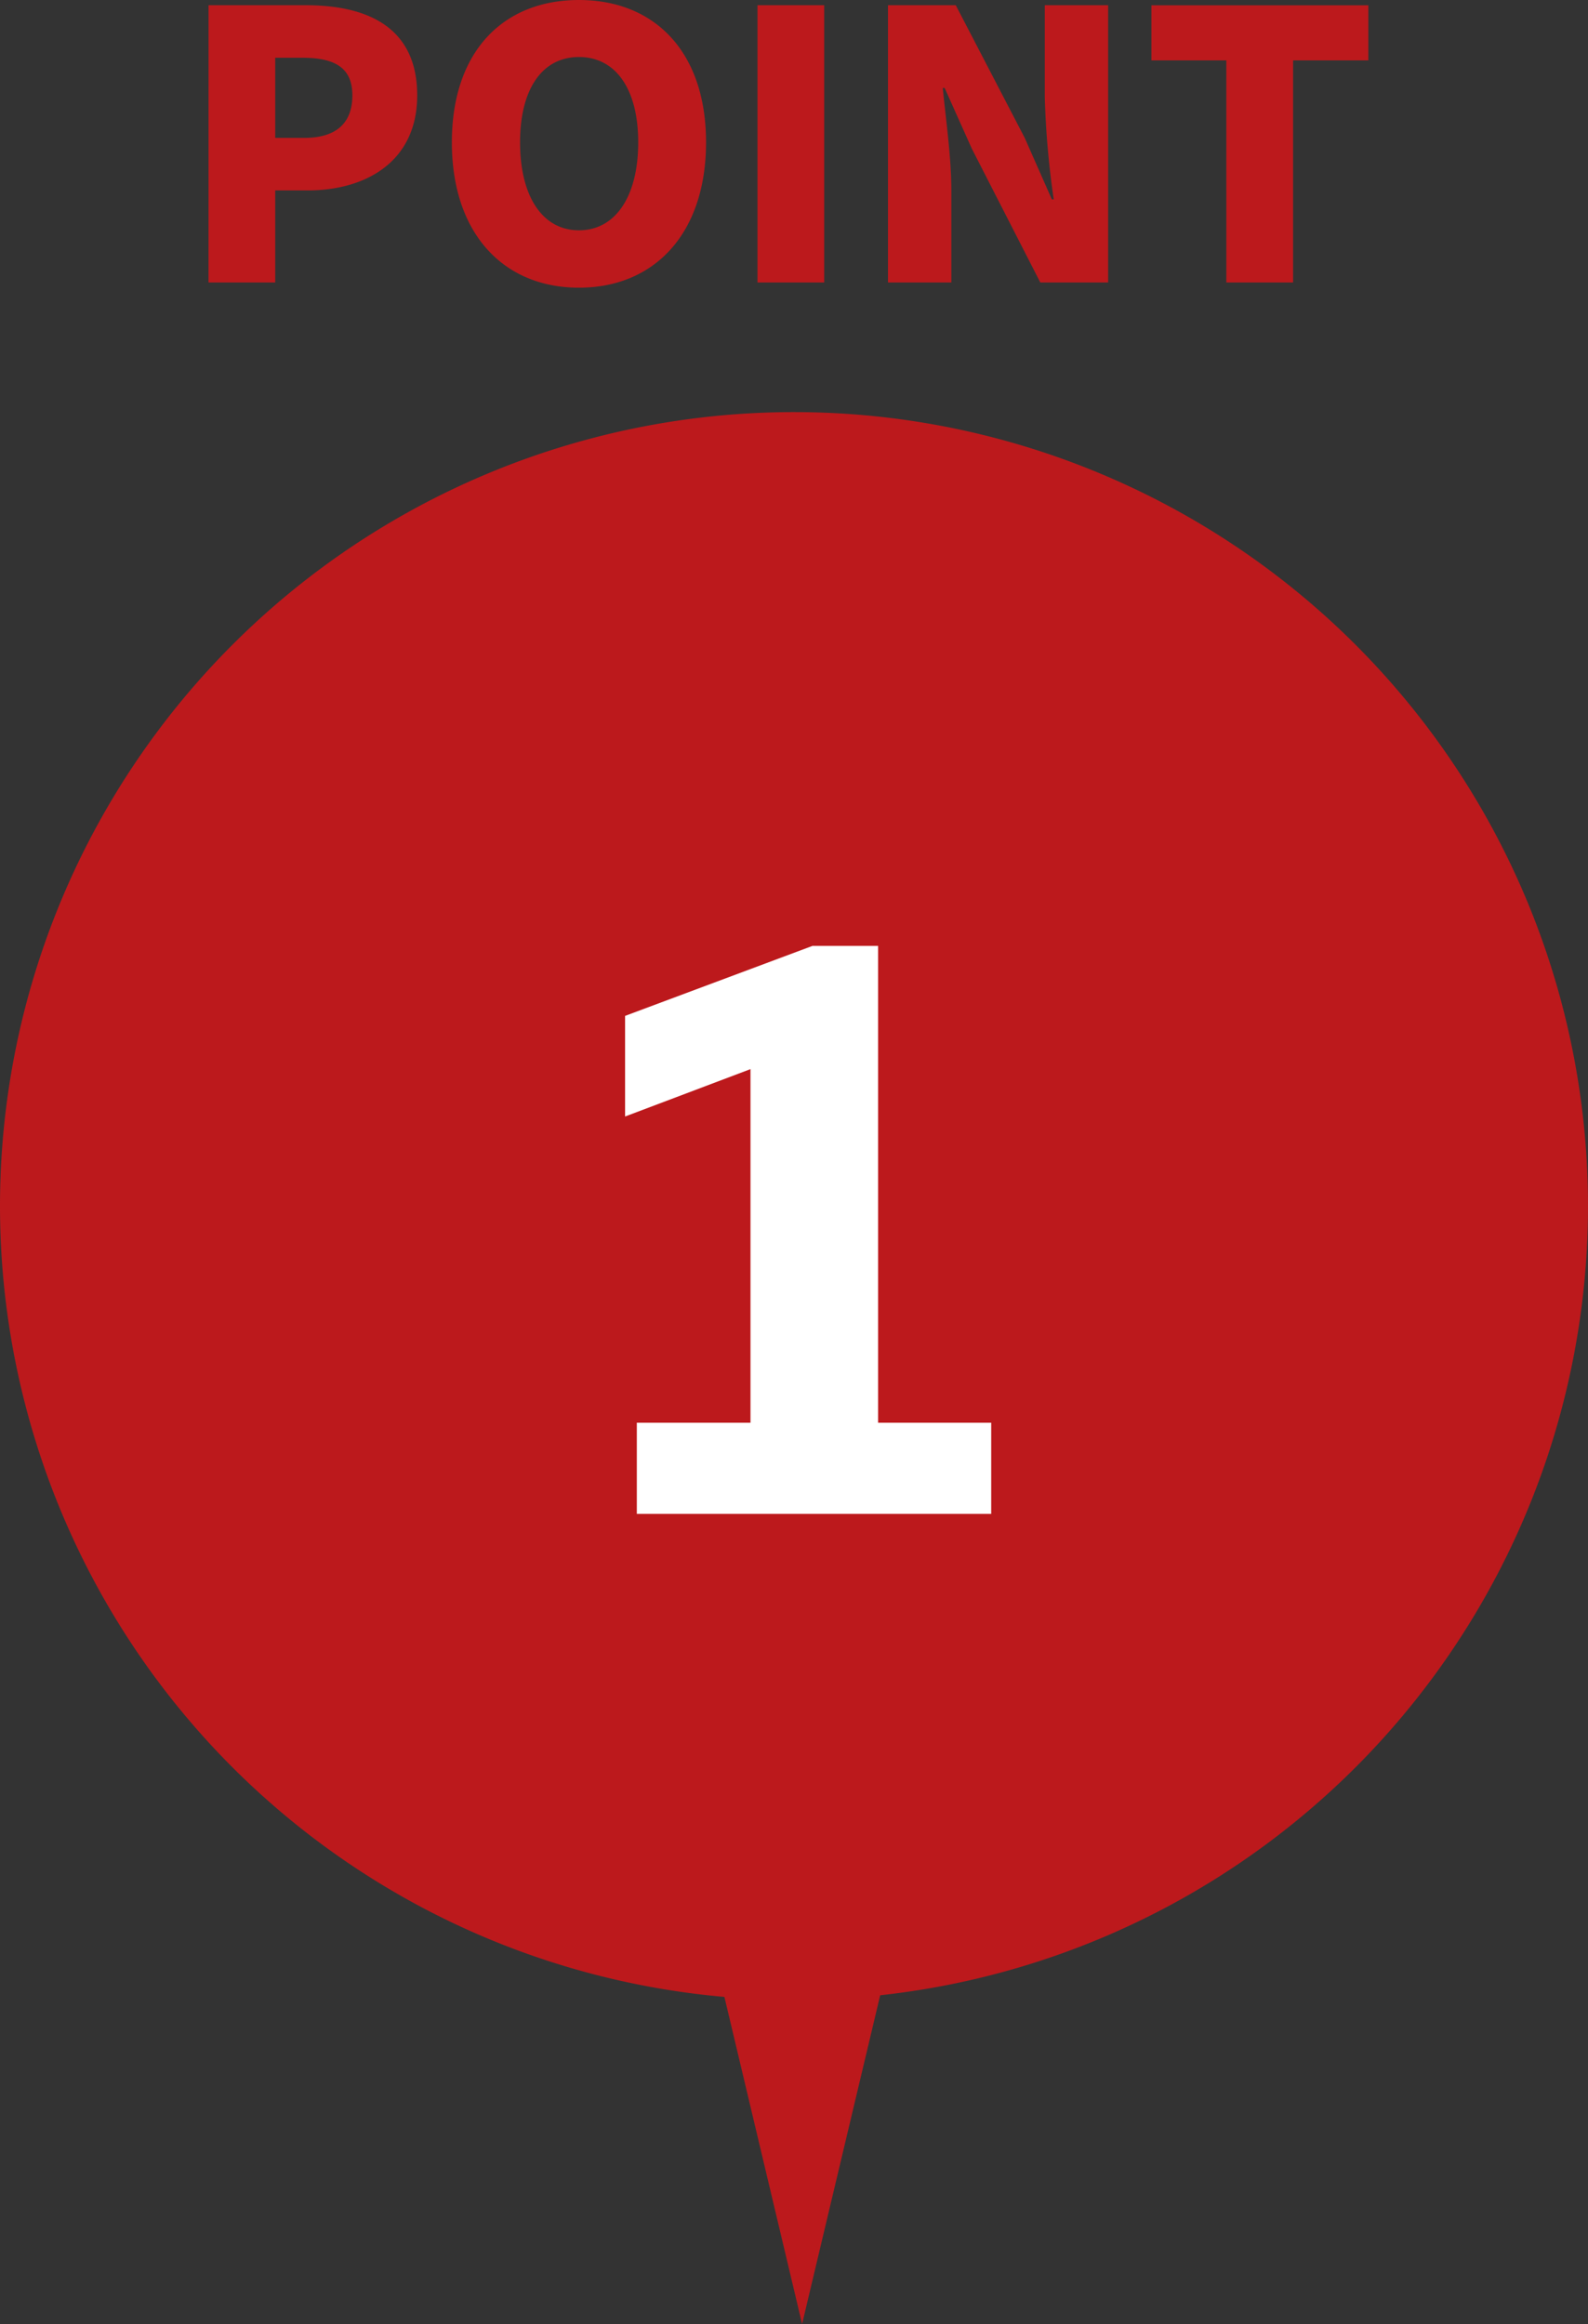
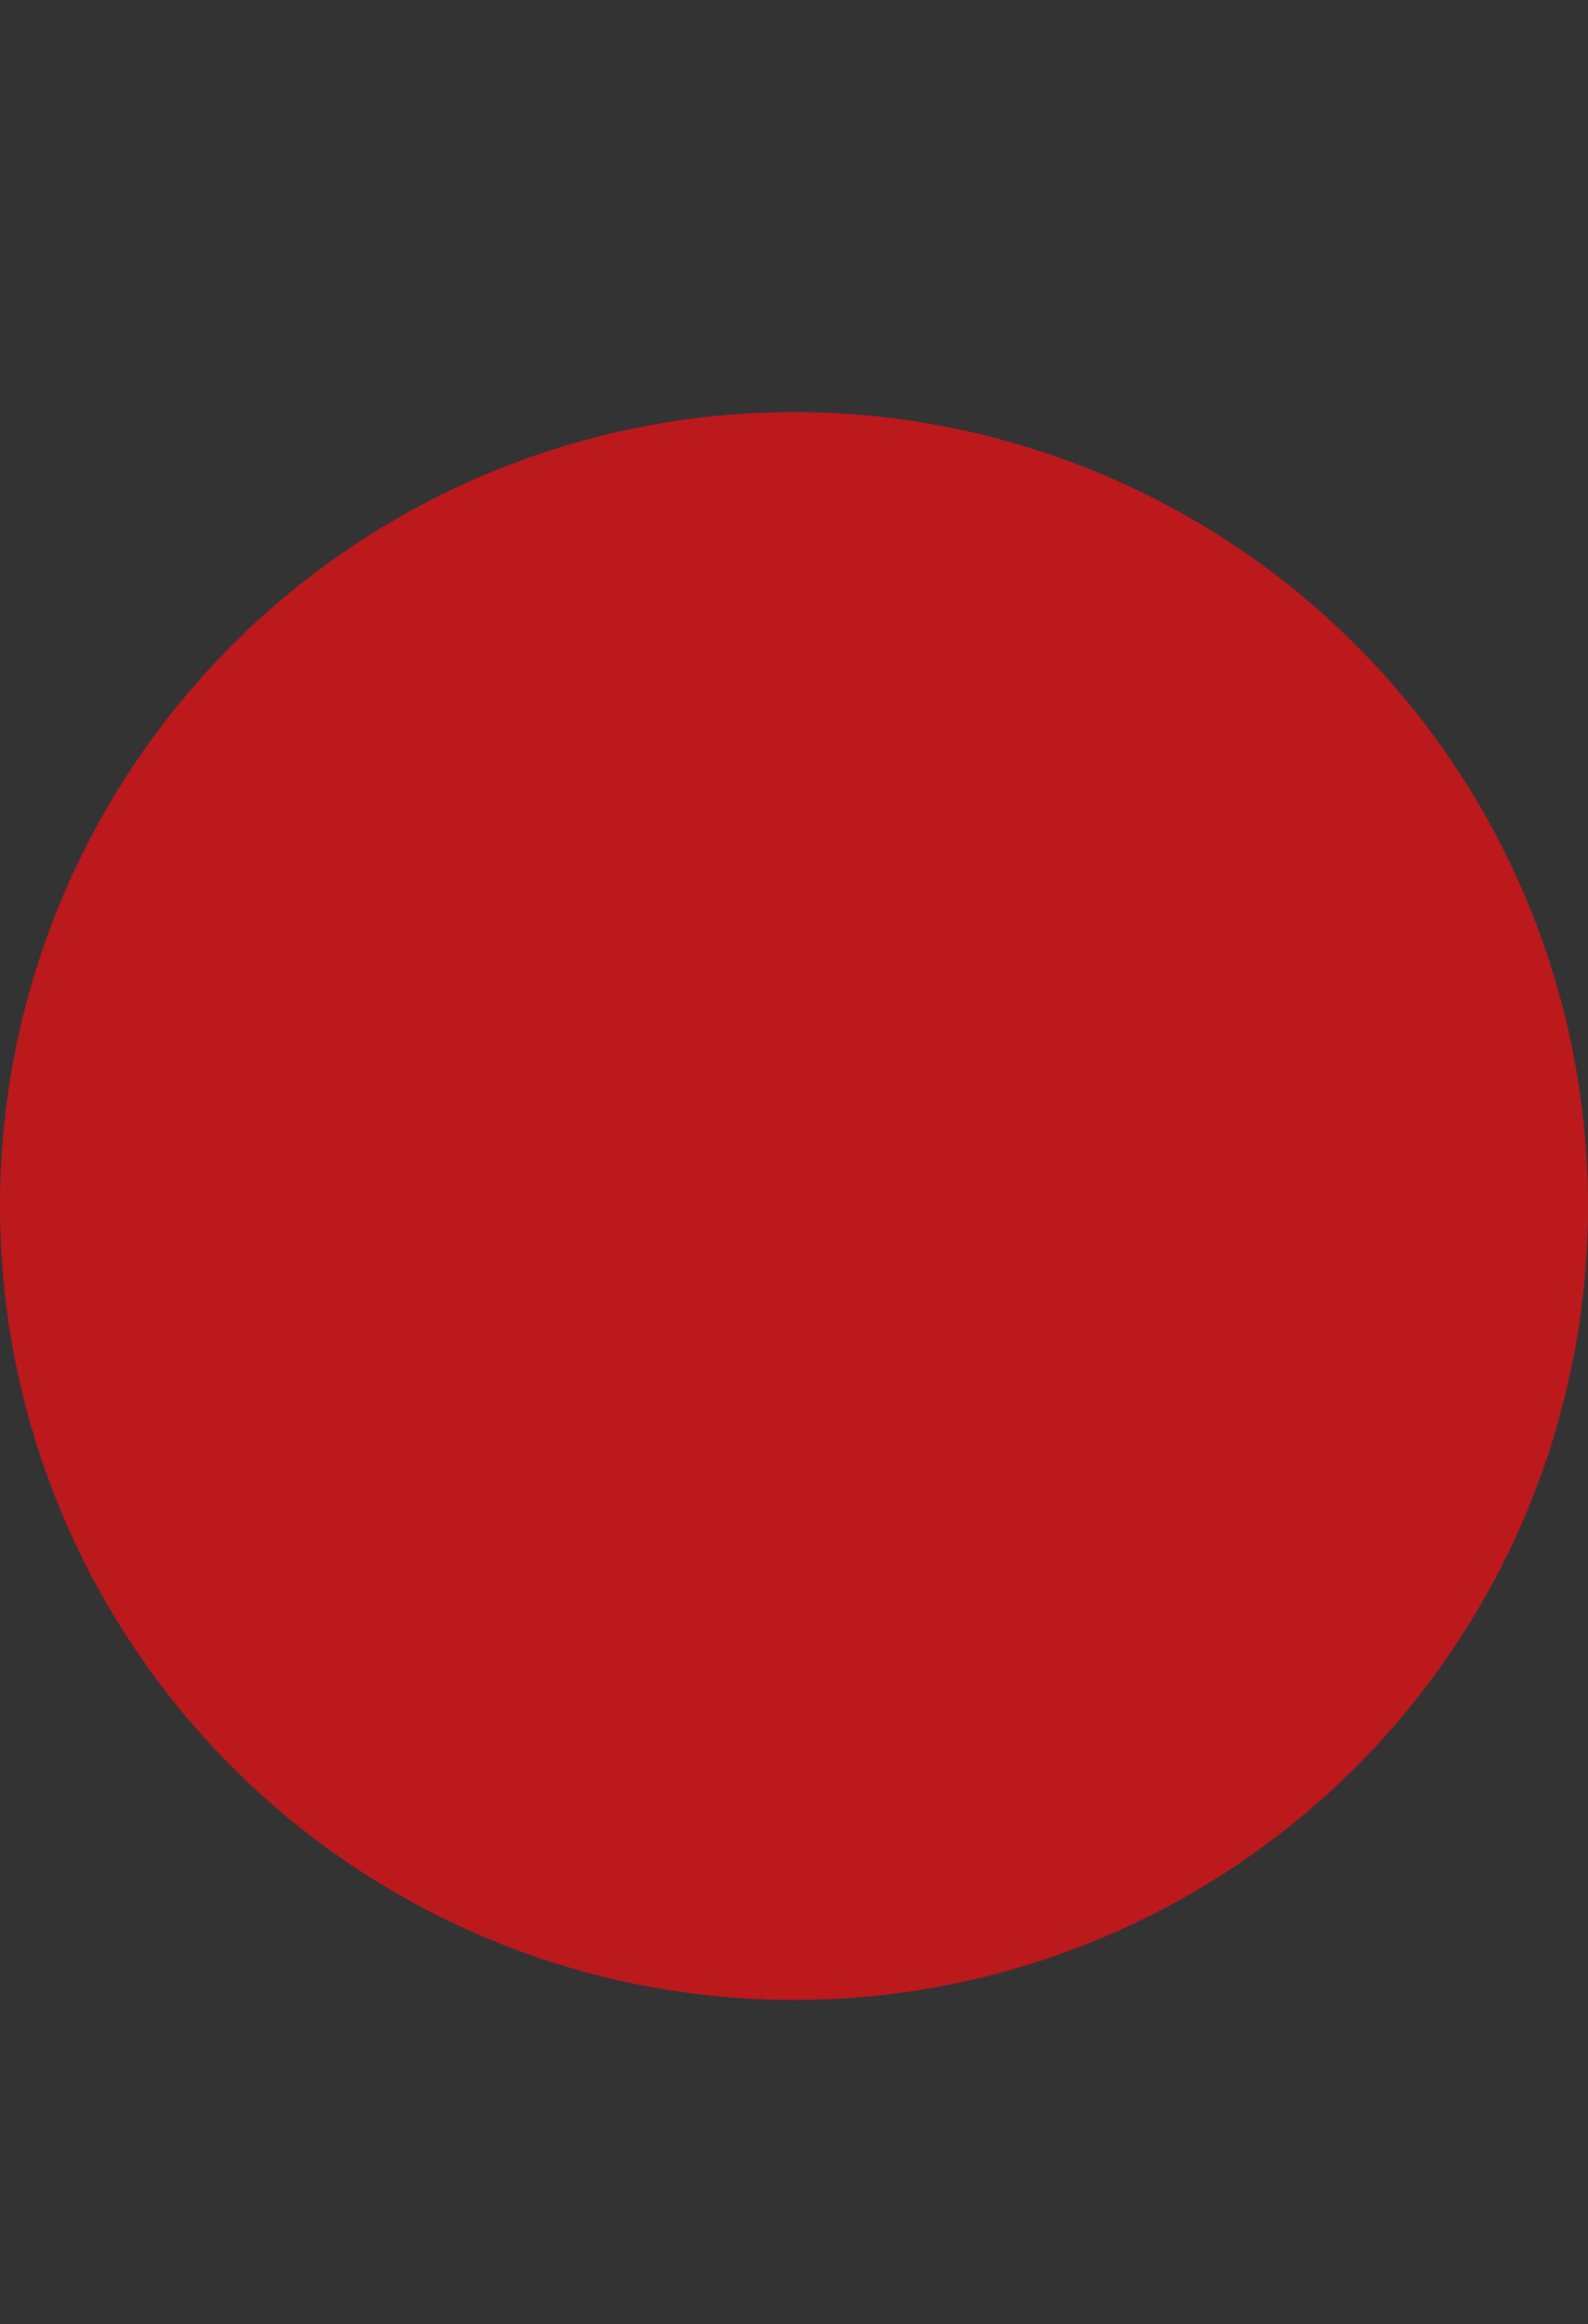
<svg xmlns="http://www.w3.org/2000/svg" width="98" height="143.434" viewBox="0 0 98 143.434">
  <rect x="0" y="0" width="98" height="143.434" fill="#333333" stroke="none" />
  <g id="グループ_1352" data-name="グループ 1352" transform="translate(-551 -261.566)">
    <g id="グループ_1350" data-name="グループ 1350">
      <g id="グループ_1291" data-name="グループ 1291" transform="translate(551.167 252.048)">
        <path id="パス_1995" data-name="パス 1995" d="M49,0A49,49,0,1,1,0,49,49,49,0,0,1,49,0Z" transform="translate(-0.167 34.952)" fill="#bc191c" />
-         <path id="パス_1994" data-name="パス 1994" d="M17.19-5.625v-29.43H13.14L1.575-30.735v6.21l7.74-2.925V-5.625H2.3V0h21.87V-5.625Z" transform="translate(36.833 102.952)" fill="#fff" />
-         <path id="パス_1993" data-name="パス 1993" d="M-35.132,0h4.117V-5.681h2c3.611,0,6.762-1.794,6.762-5.865,0-4.232-3.105-5.566-6.877-5.566h-6Zm4.117-8.924v-4.945h1.679c1.978,0,3.082.6,3.082,2.323,0,1.679-.966,2.622-2.967,2.622ZM-12.271.322c4.669,0,7.843-3.358,7.843-8.97,0-5.589-3.174-8.786-7.843-8.786s-7.843,3.174-7.843,8.786S-16.94.322-12.271.322Zm0-3.542c-2.254,0-3.634-2.093-3.634-5.428,0-3.312,1.38-5.267,3.634-5.267s3.657,1.955,3.657,5.267C-8.614-5.313-10.017-3.22-12.271-3.22ZM-1.253,0H2.864V-17.112H-1.253ZM6.8,0h3.91V-5.681c0-2.07-.345-4.416-.529-6.325h.115l1.679,3.749L16.2,0h4.186V-17.112h-3.91v5.658a53.95,53.95,0,0,0,.552,6.325h-.115L15.238-8.924l-4.255-8.188H6.8ZM27.681,0H31.8V-13.708h4.646v-3.4H23.057v3.4h4.623Z" transform="translate(47.833 26.952)" fill="#bc191c" />
-         <path id="パス_1996" data-name="パス 1996" d="M9.5,0,19,40H0Z" transform="translate(58.833 152.952) rotate(180)" fill="#bc191c" />
      </g>
    </g>
  </g>
</svg>